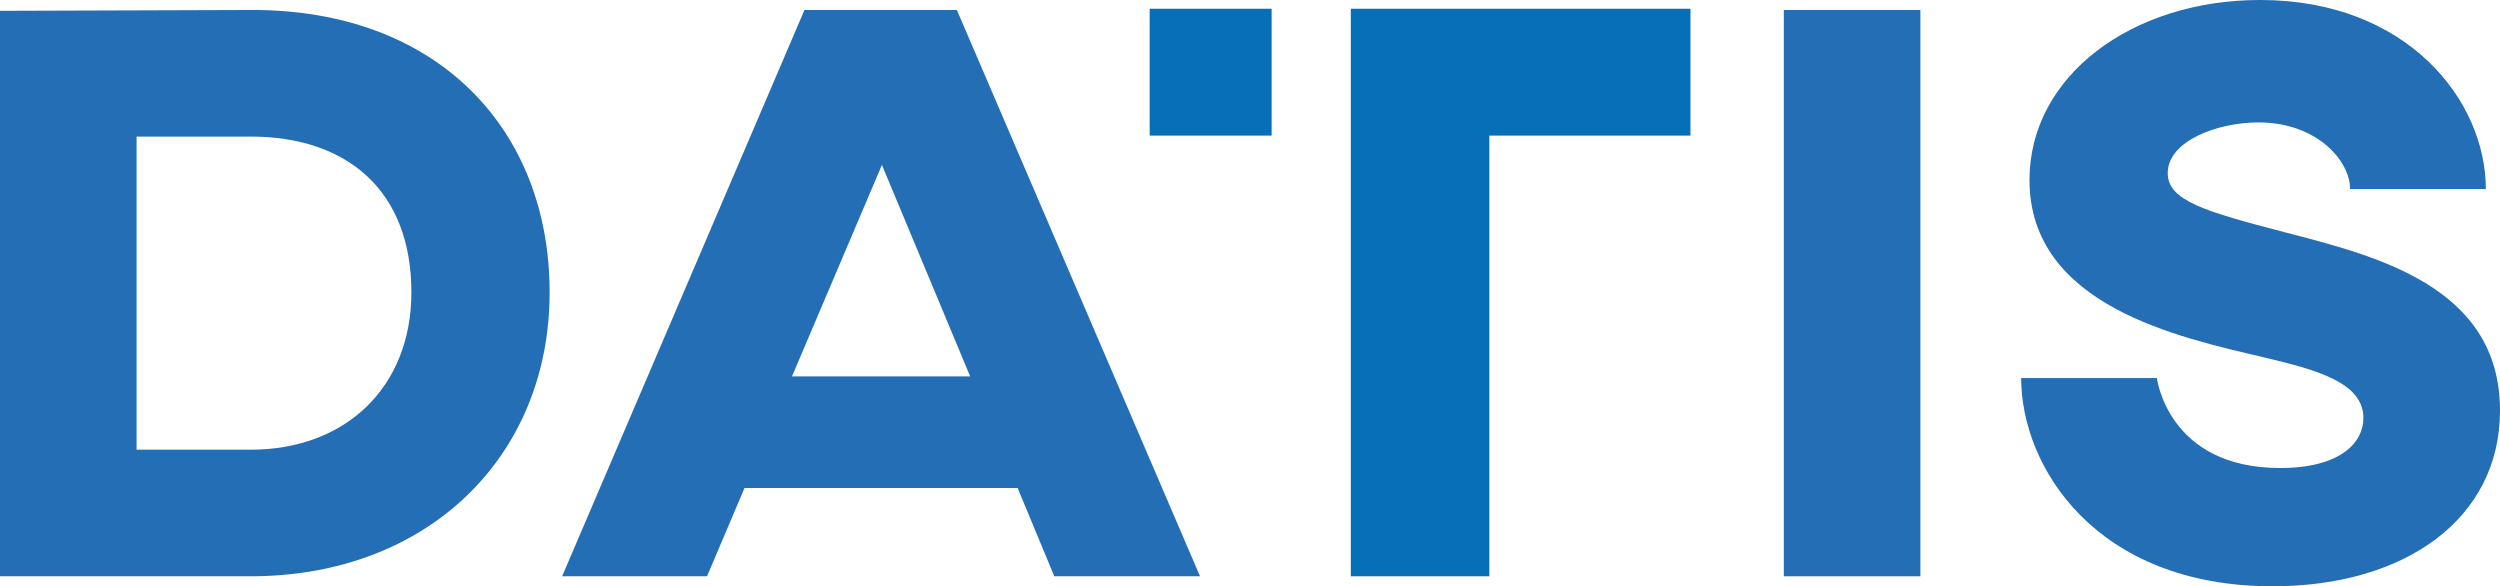
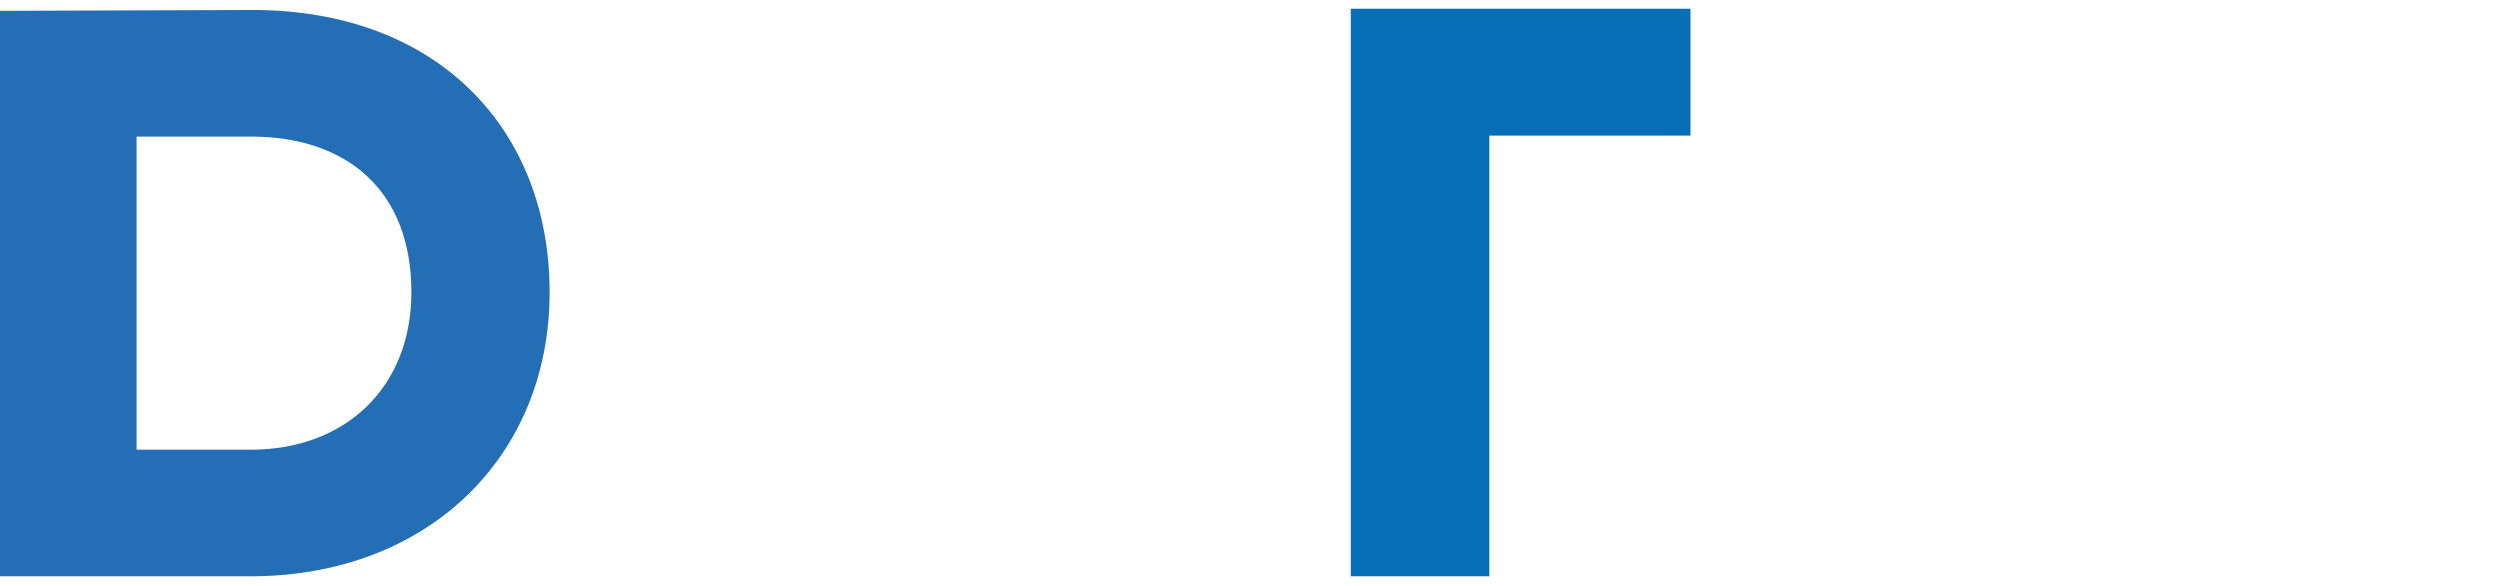
<svg xmlns="http://www.w3.org/2000/svg" id="Ebene_1" viewBox="0 0 375.984 88.172">
  <defs>
    <style>.cls-1{fill:#066fb7;}.cls-2{fill:#236eb5;}</style>
  </defs>
  <g>
    <polygon class="cls-1" points="203.15 1.315 203.15 20.394 203.15 86.669 223.986 86.669 223.986 20.394 254.237 20.394 254.237 1.315 203.15 1.315" />
-     <rect class="cls-1" x="172.9" y="1.315" width="18.345" height="19.079" />
  </g>
  <path class="cls-2" d="M82.66,43.961c0,24.798-18.41,42.708-44.962,42.708H0V1.628l37.698-.125c28.055-.125,44.962,17.91,44.962,42.458Zm-62.12,23.671h17.158c14.277,0,24.172-9.394,24.172-23.671,0-15.28-9.644-23.421-24.172-23.421H20.54v47.092Z" />
-   <path class="cls-2" d="M153.049,73.393h-41.08l-5.636,13.276h-21.792L120.986,1.503h22.92l36.571,85.166h-21.918l-5.511-13.276Zm-7.139-16.782l-13.275-31.812-13.527,31.812h26.803Z" />
-   <path class="cls-2" d="M288.814,86.669h-20.54V1.503h20.54V86.669Z" />
-   <path class="cls-2" d="M373.855,28.431h-20.415c0-4.259-5.01-10.02-13.776-10.02-6.138,0-13.652,2.755-13.652,7.64,0,4.133,5.637,5.761,17.66,8.893,13.4,3.507,32.312,8.016,32.312,26.802,0,16.282-14.277,26.427-34.191,26.427-26.678,0-37.824-18.035-37.824-31.311h20.415s1.628,13.525,18.536,13.525c9.143,0,12.524-3.882,12.524-7.514,0-5.386-7.139-7.265-15.029-9.144-12.774-3.006-35.193-7.765-35.193-26.677,0-15.53,15.279-27.053,34.692-27.053,22.168,0,33.941,15.154,33.941,28.431Z" />
</svg>